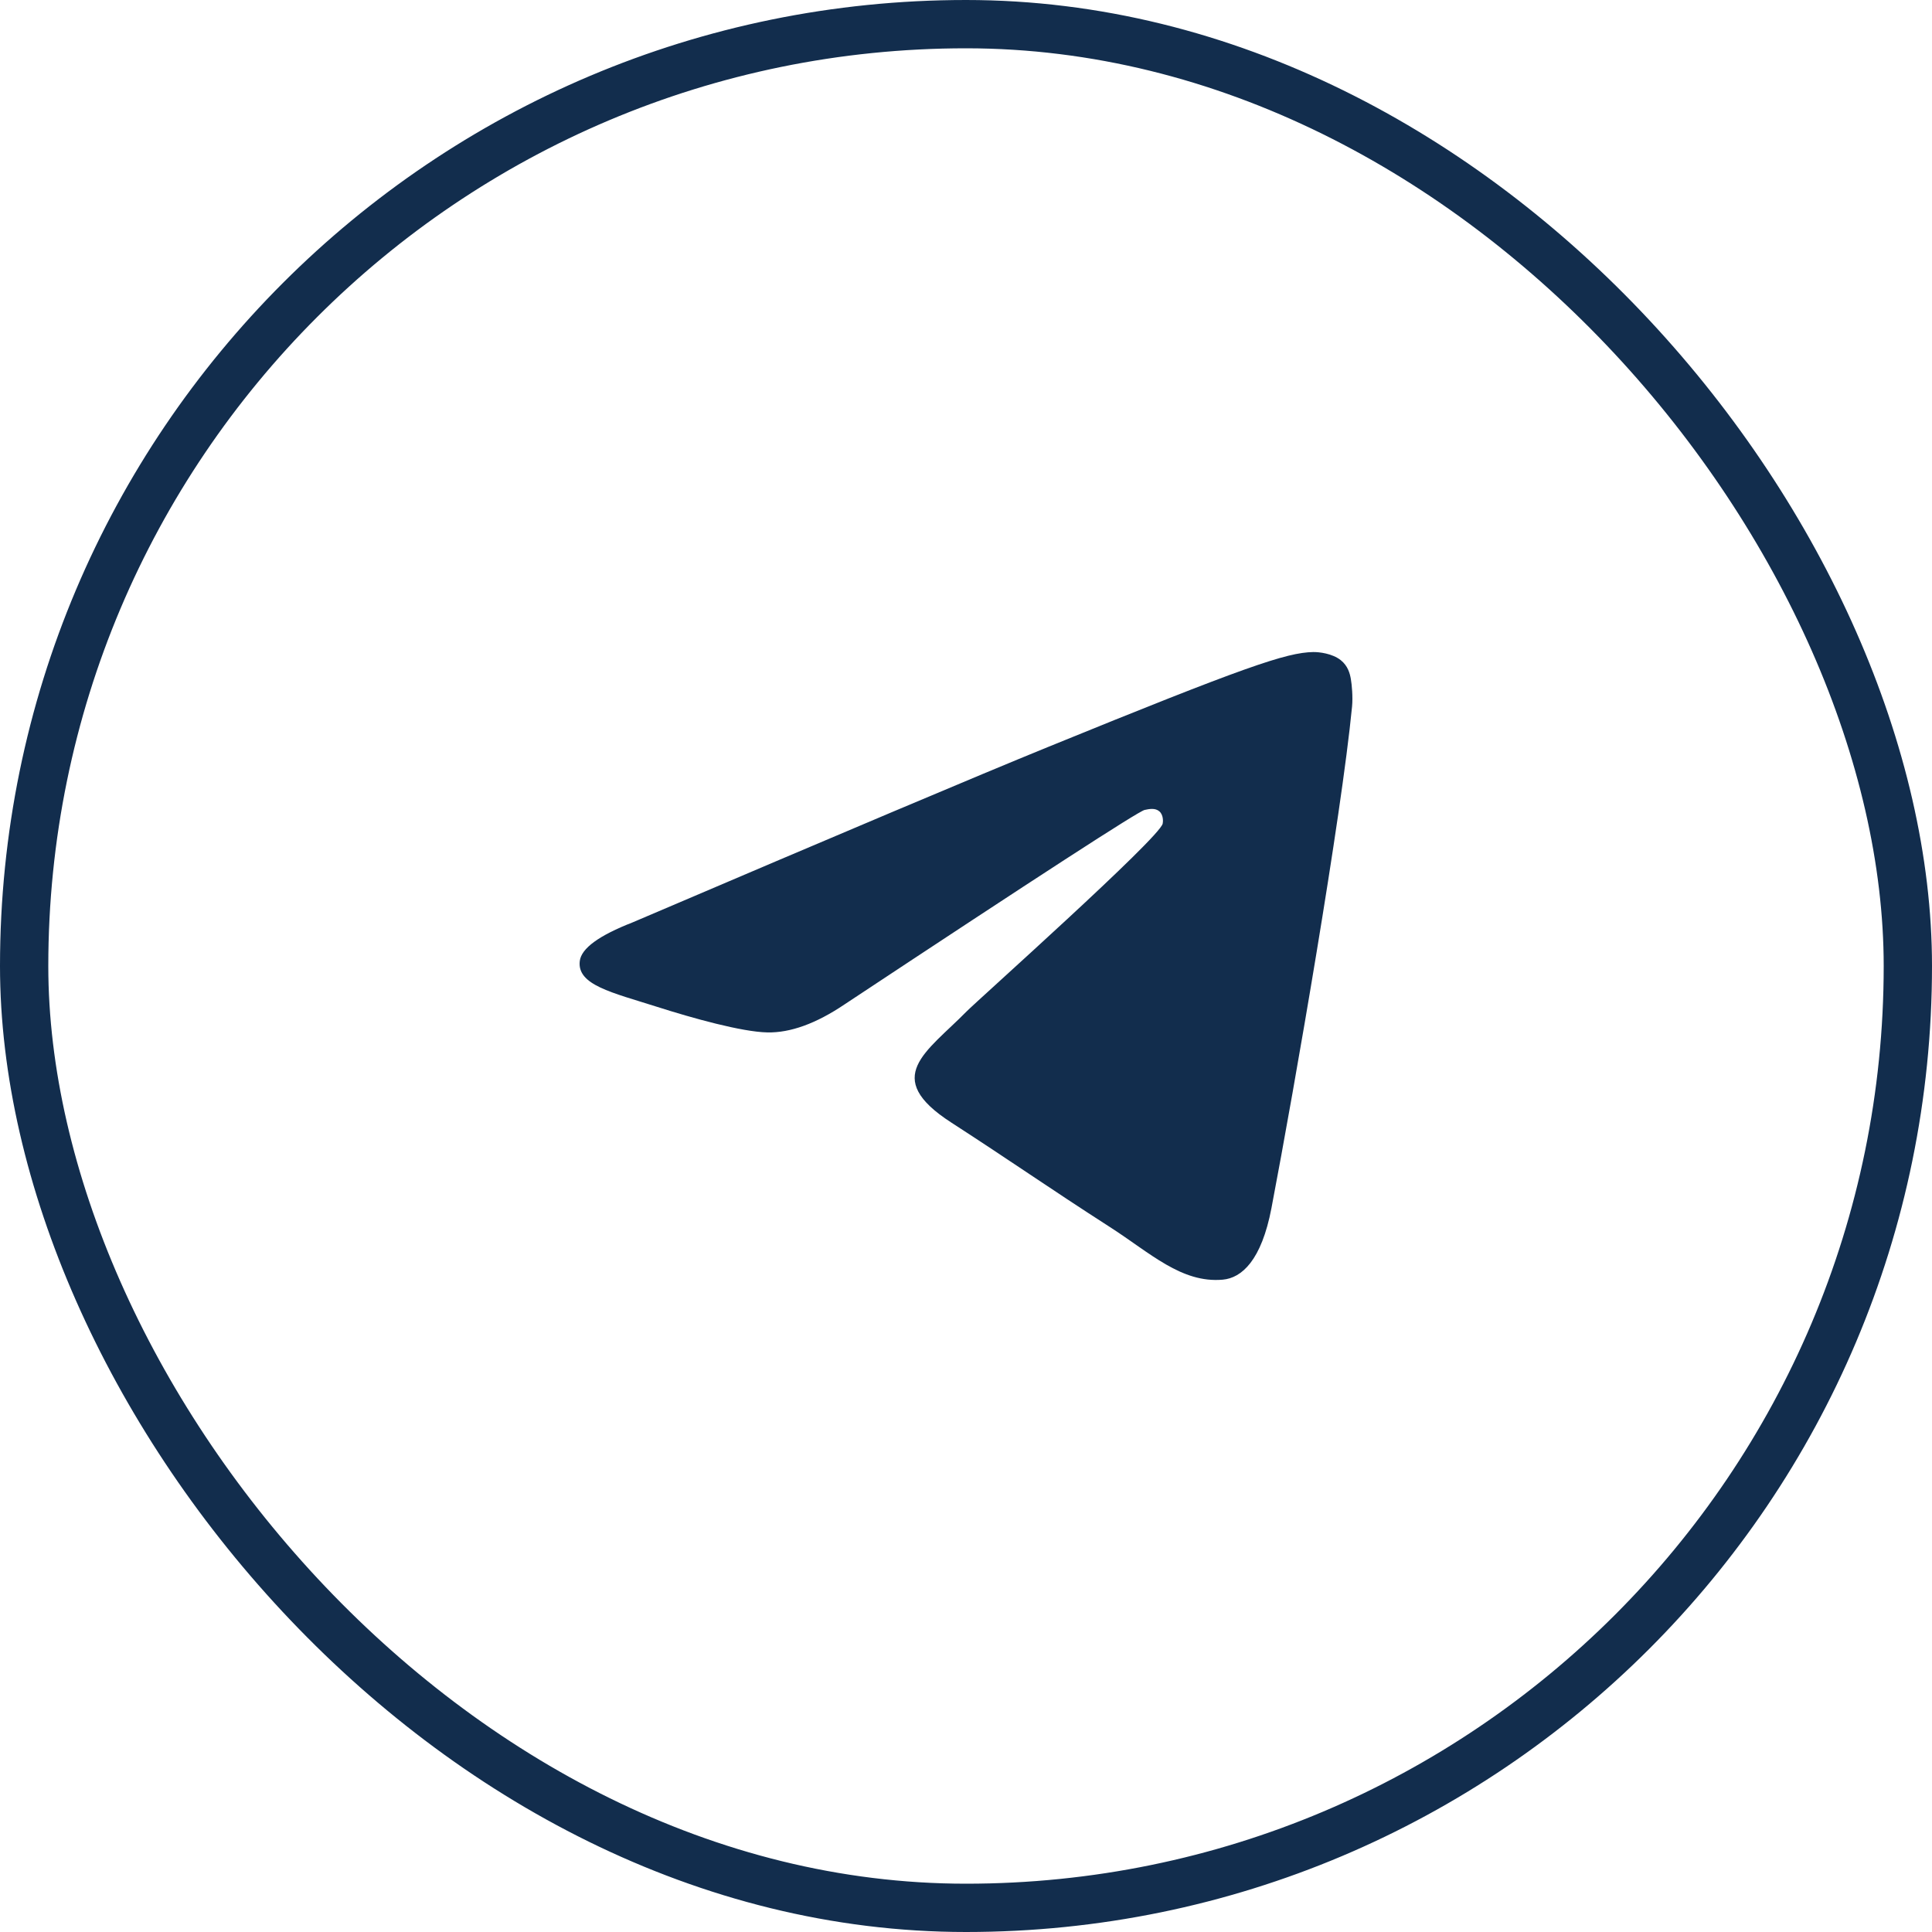
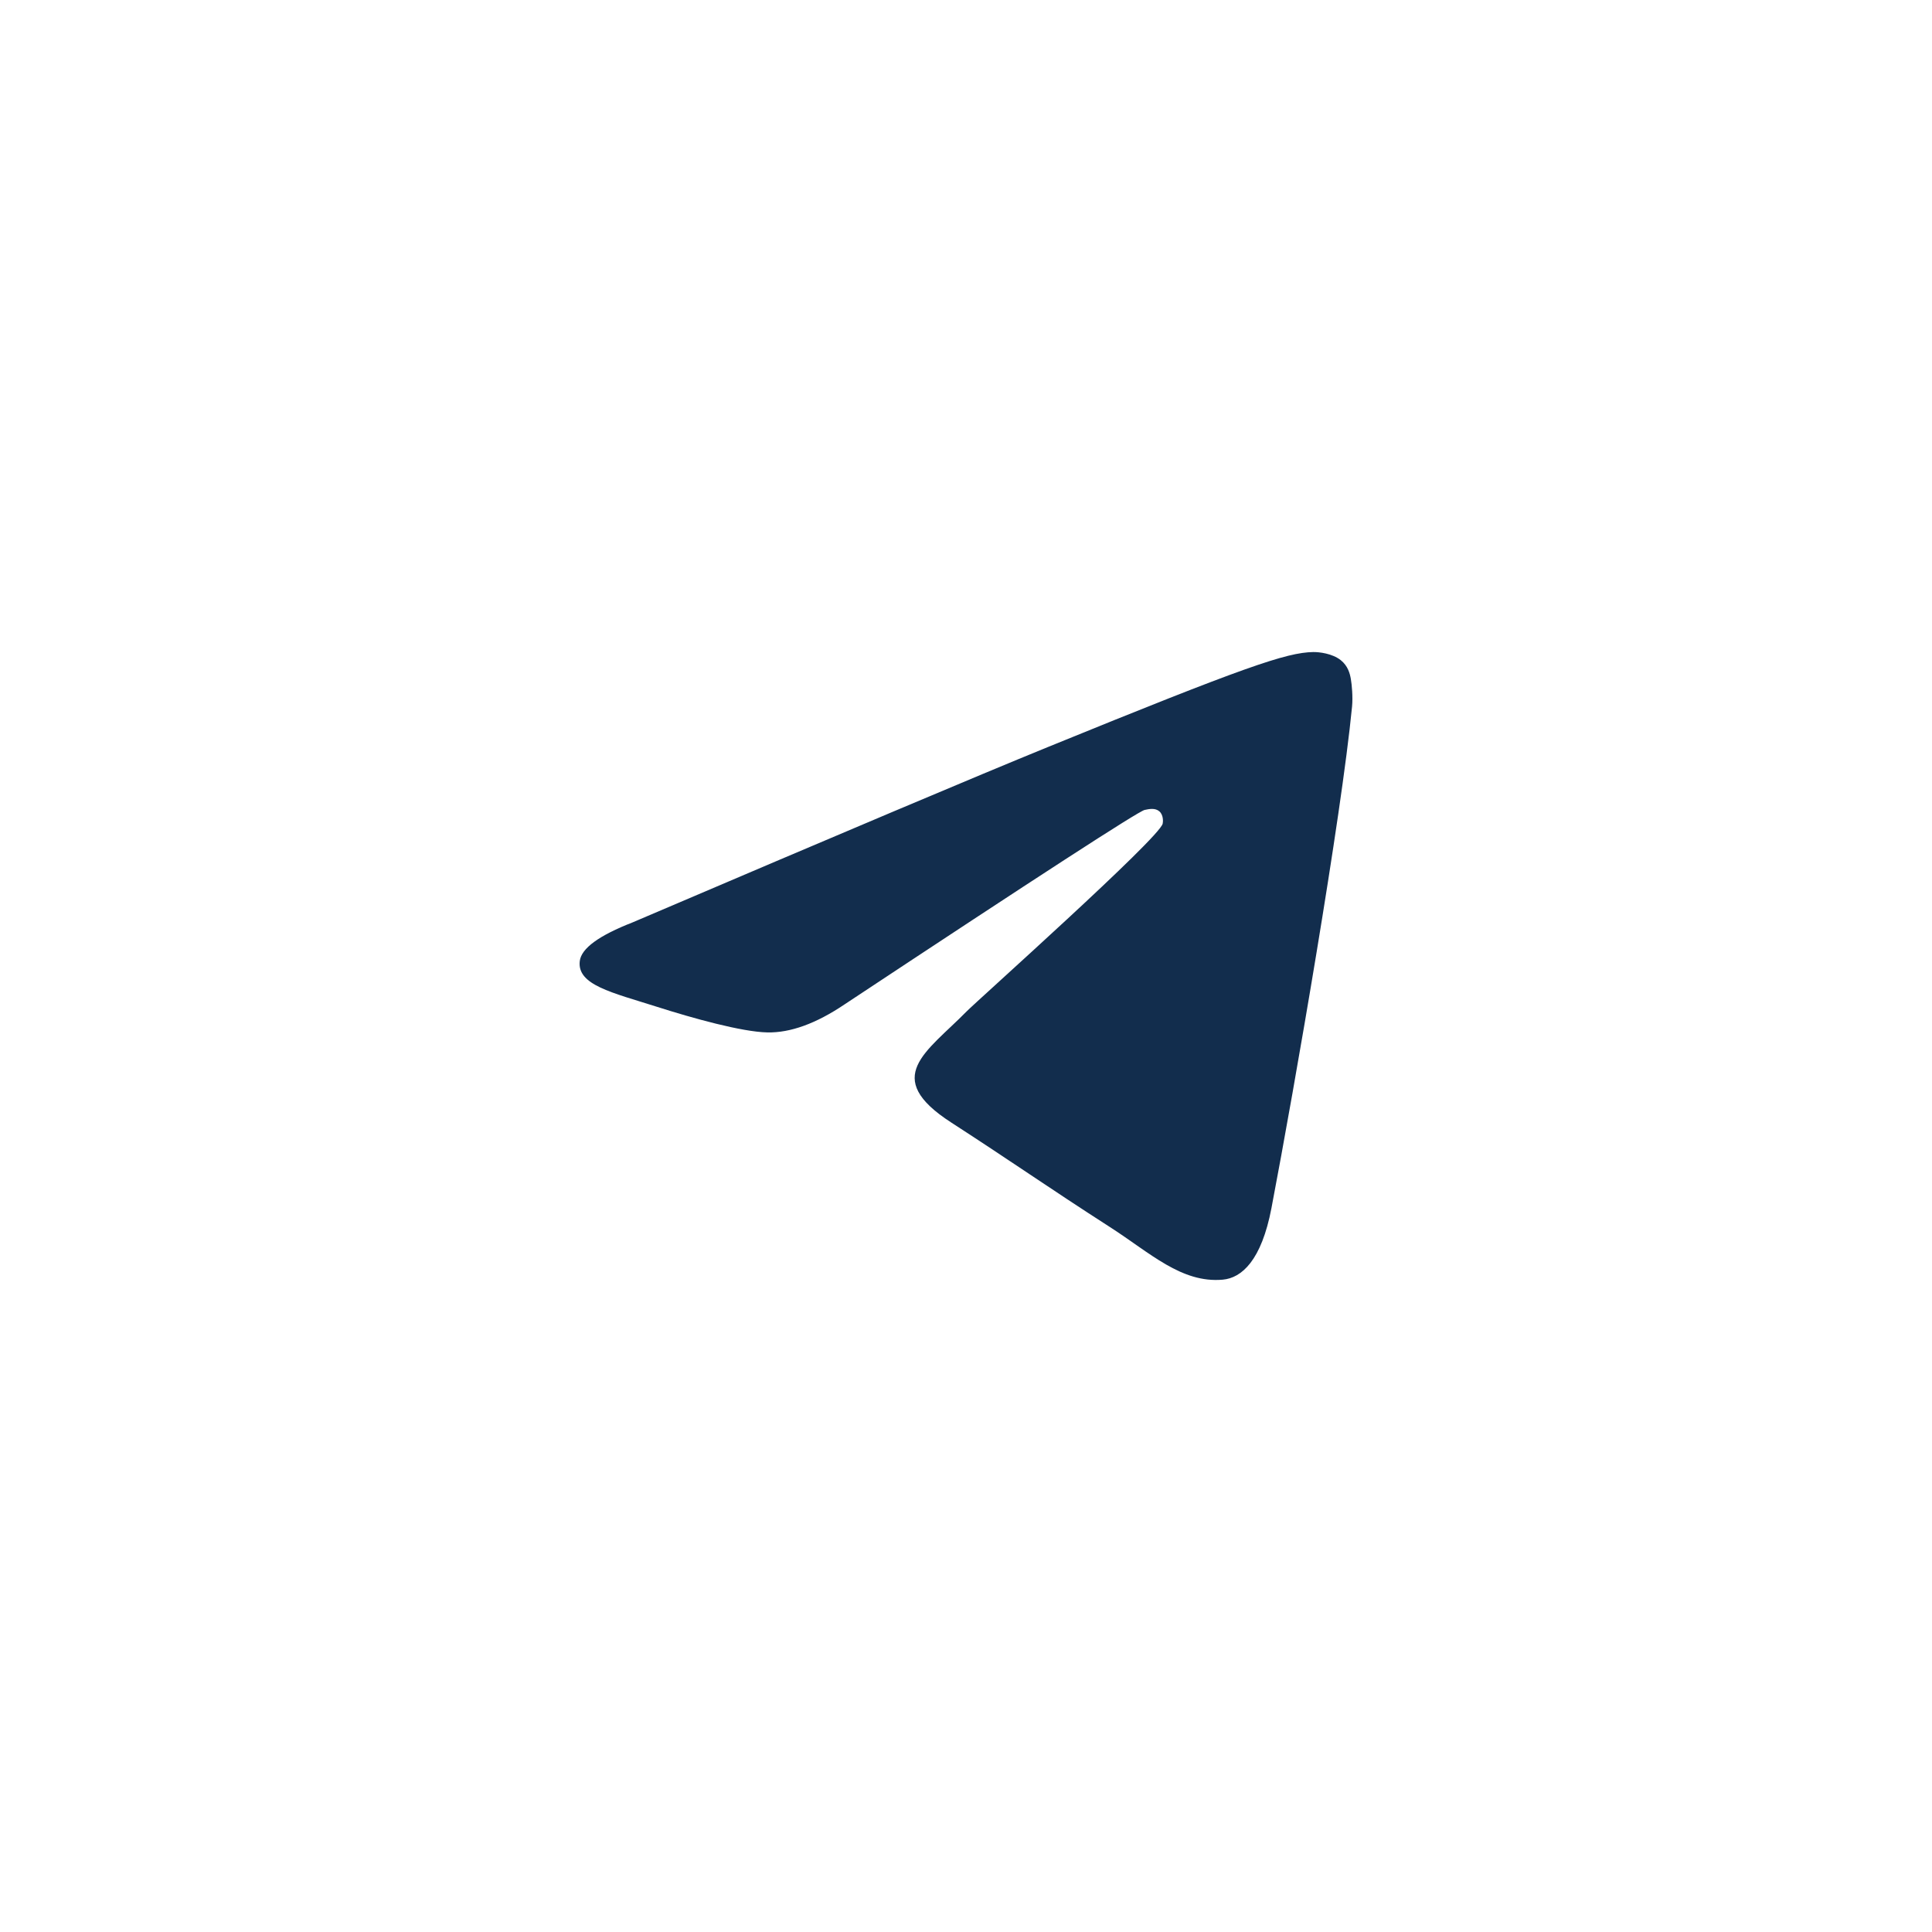
<svg xmlns="http://www.w3.org/2000/svg" width="40" height="40" viewBox="0 0 40 40" fill="none">
-   <rect x="0.5" y="0.5" width="39" height="39" rx="19.5" stroke="#122D4D" />
  <path d="M13.1 19.096C17.395 17.262 20.259 16.052 21.692 15.468C25.783 13.8 26.634 13.51 27.188 13.5C27.309 13.498 27.582 13.528 27.759 13.668C27.908 13.787 27.949 13.947 27.968 14.059C27.988 14.172 28.012 14.428 27.993 14.628C27.771 16.912 26.812 22.455 26.324 25.013C26.117 26.095 25.71 26.458 25.317 26.494C24.461 26.571 23.812 25.939 22.983 25.407C21.686 24.573 20.954 24.055 19.695 23.241C18.24 22.302 19.183 21.785 20.012 20.941C20.229 20.72 23.999 17.358 24.072 17.053C24.081 17.015 24.09 16.873 24.003 16.798C23.917 16.723 23.79 16.749 23.698 16.769C23.568 16.798 21.497 18.14 17.484 20.796C16.896 21.192 16.363 21.385 15.886 21.375C15.36 21.364 14.348 21.083 13.596 20.843C12.673 20.549 11.94 20.394 12.004 19.895C12.037 19.634 12.402 19.368 13.1 19.096Z" fill="#122D4D" />
</svg>